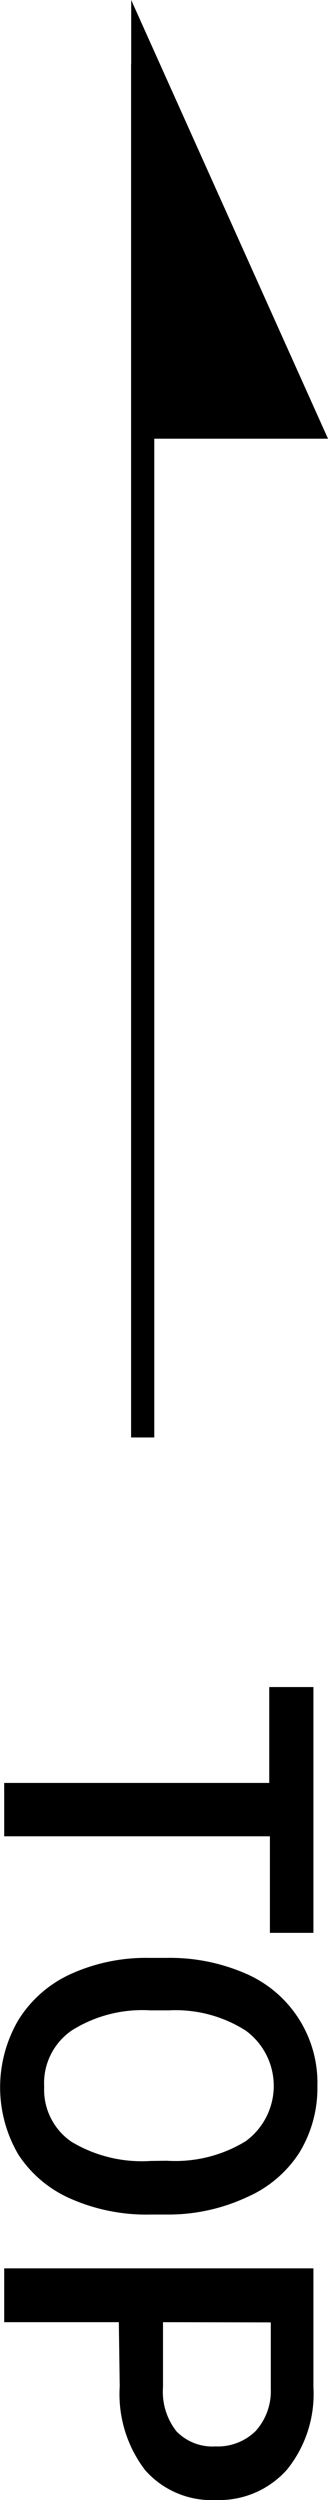
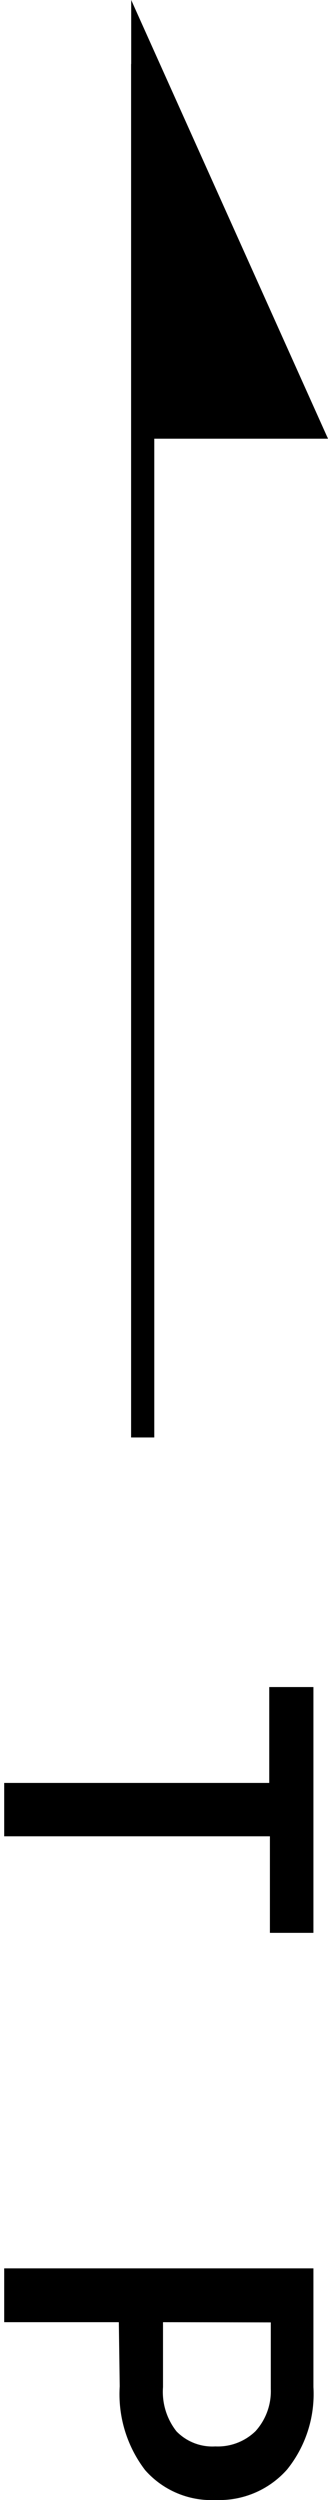
<svg xmlns="http://www.w3.org/2000/svg" viewBox="0 0 14.85 112.89">
  <defs>
    <style>.cls-1{fill:none;stroke:#000;stroke-miterlimit:10;stroke-width:1.05px;}</style>
  </defs>
  <g id="レイヤー_2" data-name="レイヤー 2">
    <g id="design">
      <polygon points="5.94 0 5.94 19.81 14.85 19.81 5.94 0" />
      <line class="cls-1" x1="6.46" y1="2.89" x2="6.46" y2="64.91" />
      <path d="M12.22,87.28V82.92H.19V80.51h12V76.18h2v11.1Z" />
-       <path d="M6.82,100a8.52,8.52,0,0,1-3.61-.71,5.4,5.4,0,0,1-2.38-2,6,6,0,0,1,0-6.07A5.43,5.43,0,0,1,3.2,89.14a8.27,8.27,0,0,1,3.55-.73h.78a8.6,8.6,0,0,1,3.62.72,5.37,5.37,0,0,1,3.22,5.08,5.59,5.59,0,0,1-.82,3,5.37,5.37,0,0,1-2.36,2A8.43,8.43,0,0,1,7.6,100Zm.73-2.43a6.11,6.11,0,0,0,3.57-.88,3.09,3.09,0,0,0,0-5,5.92,5.92,0,0,0-3.49-.91H6.82a6,6,0,0,0-3.56.9A2.88,2.88,0,0,0,2,94.23a2.85,2.85,0,0,0,1.23,2.48,6.2,6.2,0,0,0,3.59.87Z" />
      <path d="M5.38,104.86H.19v-2.43h14v5.36A5.43,5.43,0,0,1,13,111.51a4.1,4.1,0,0,1-3.23,1.38,4,4,0,0,1-3.2-1.35,5.64,5.64,0,0,1-1.15-3.78Zm2,0v2.93a2.88,2.88,0,0,0,.61,2,2.27,2.27,0,0,0,1.76.68,2.45,2.45,0,0,0,1.82-.69,2.69,2.69,0,0,0,.69-1.91v-3Z" />
    </g>
  </g>
</svg>